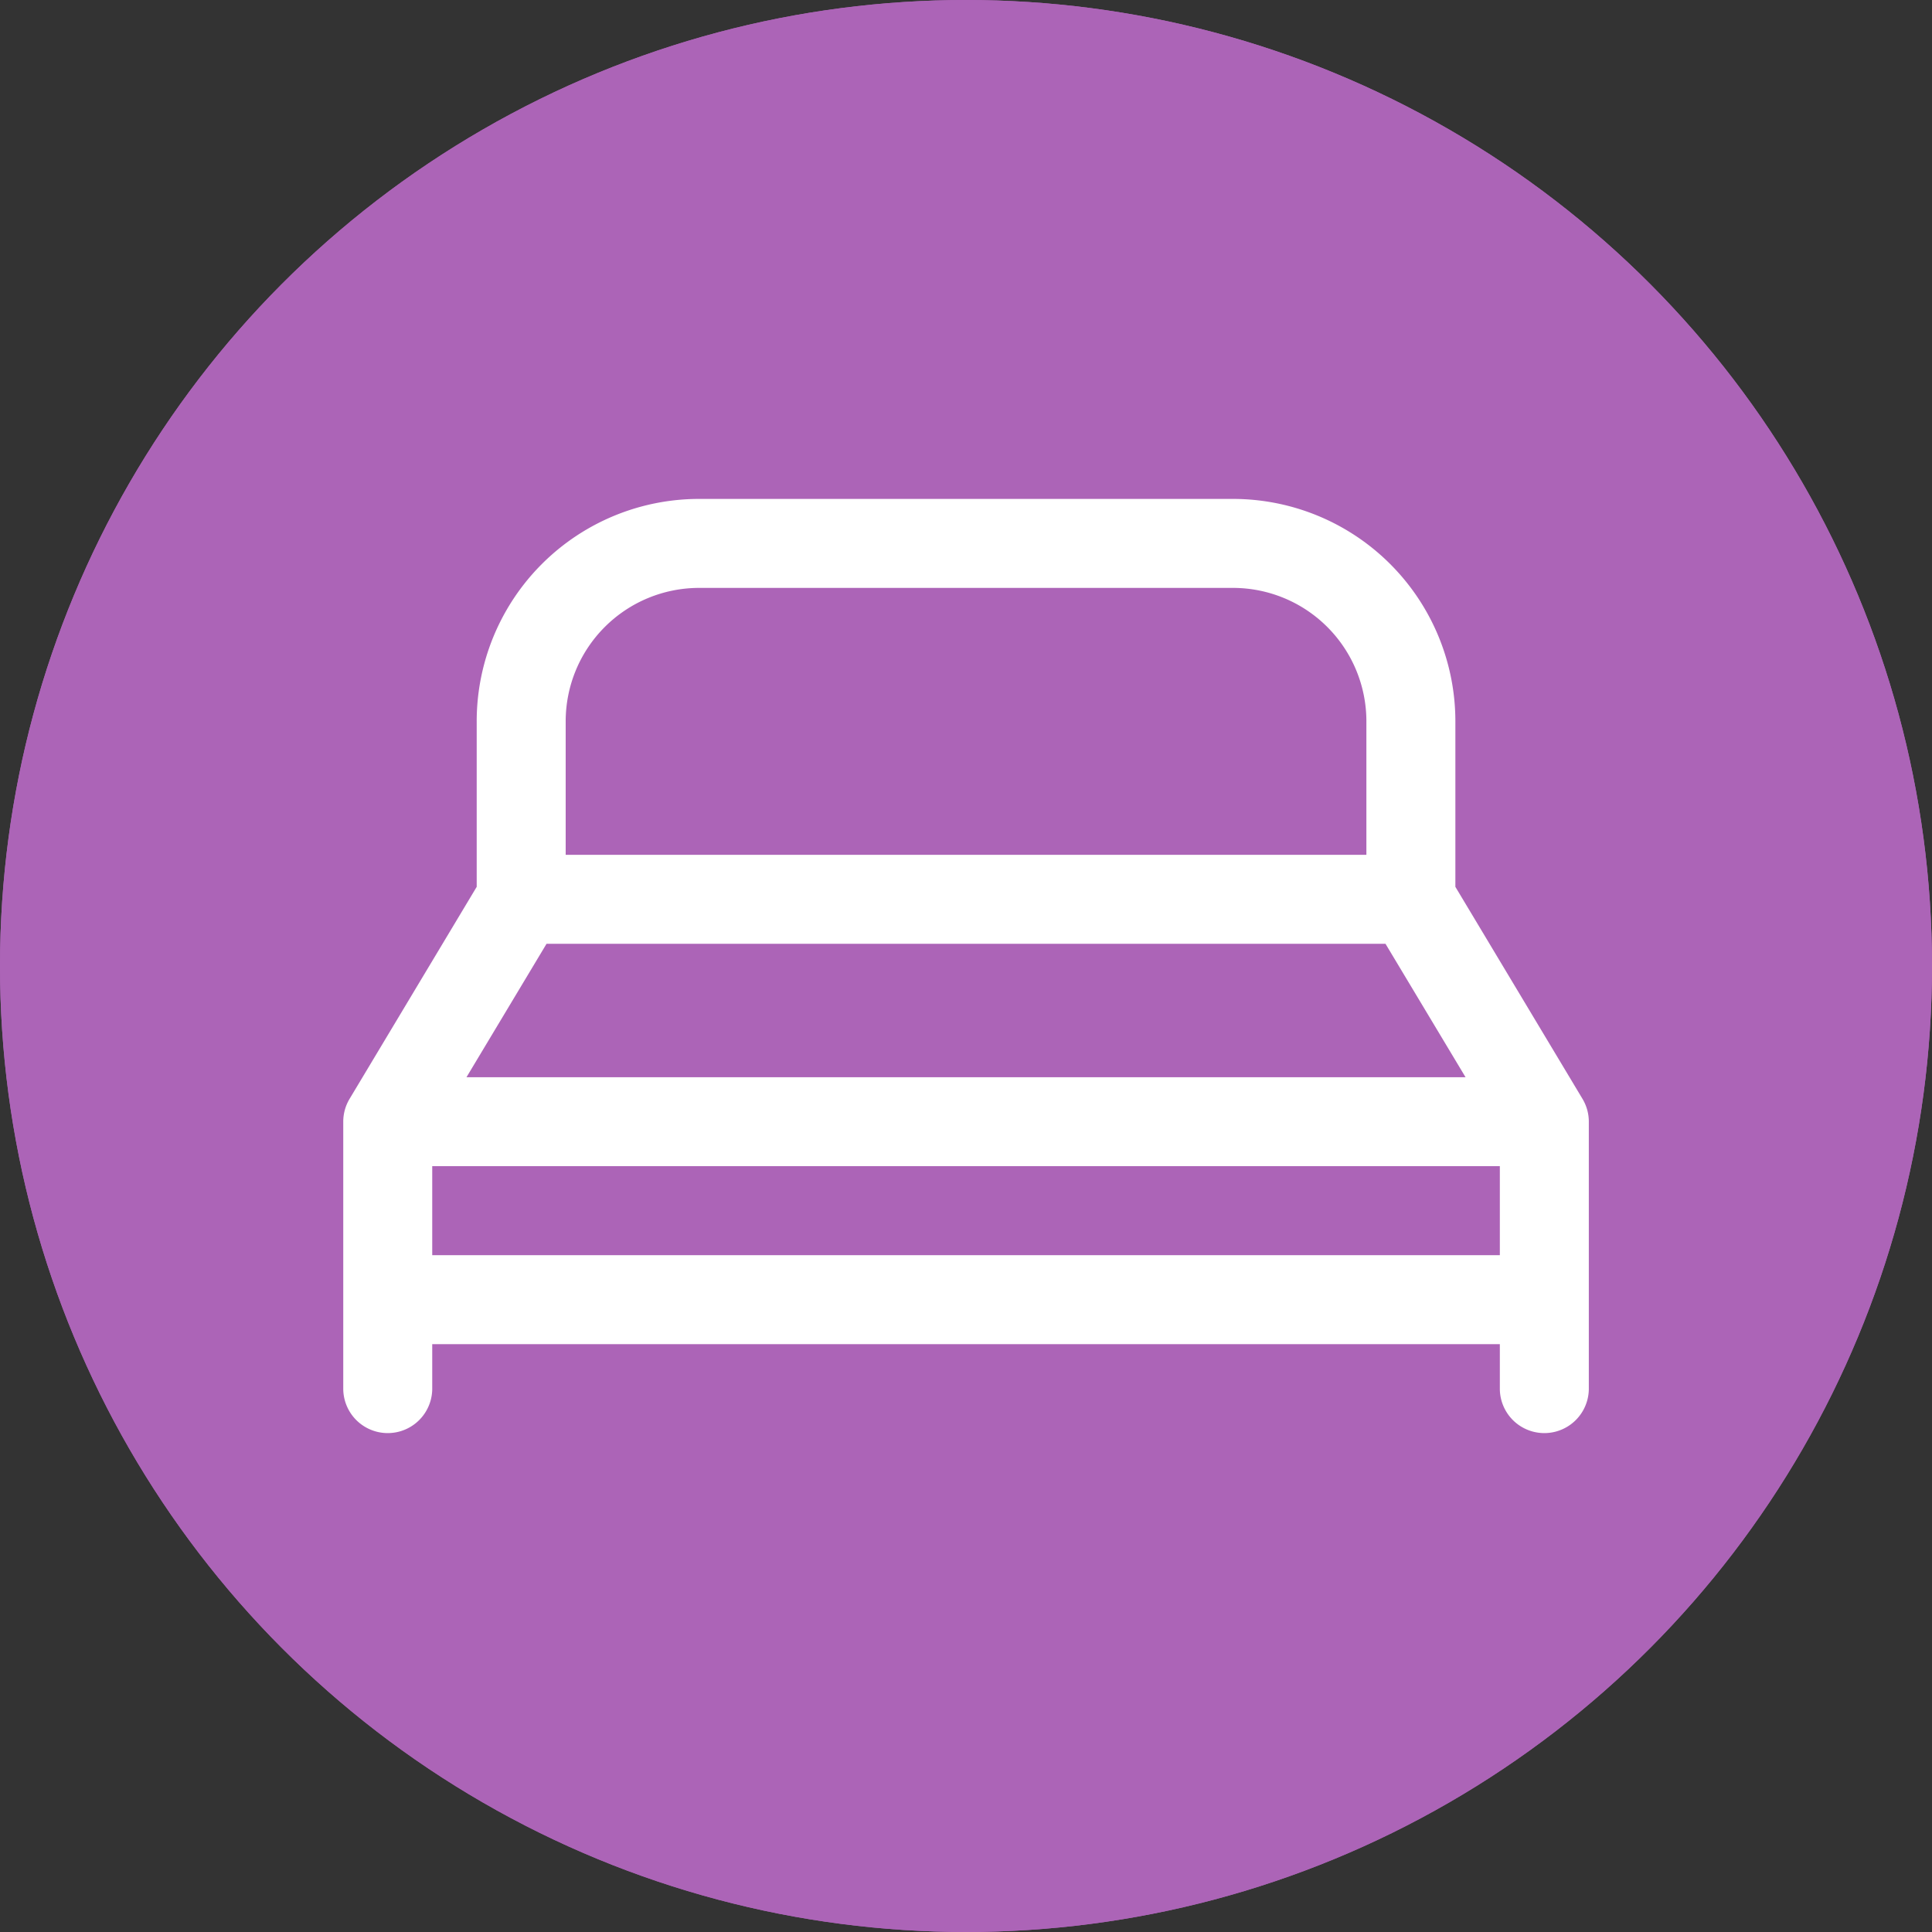
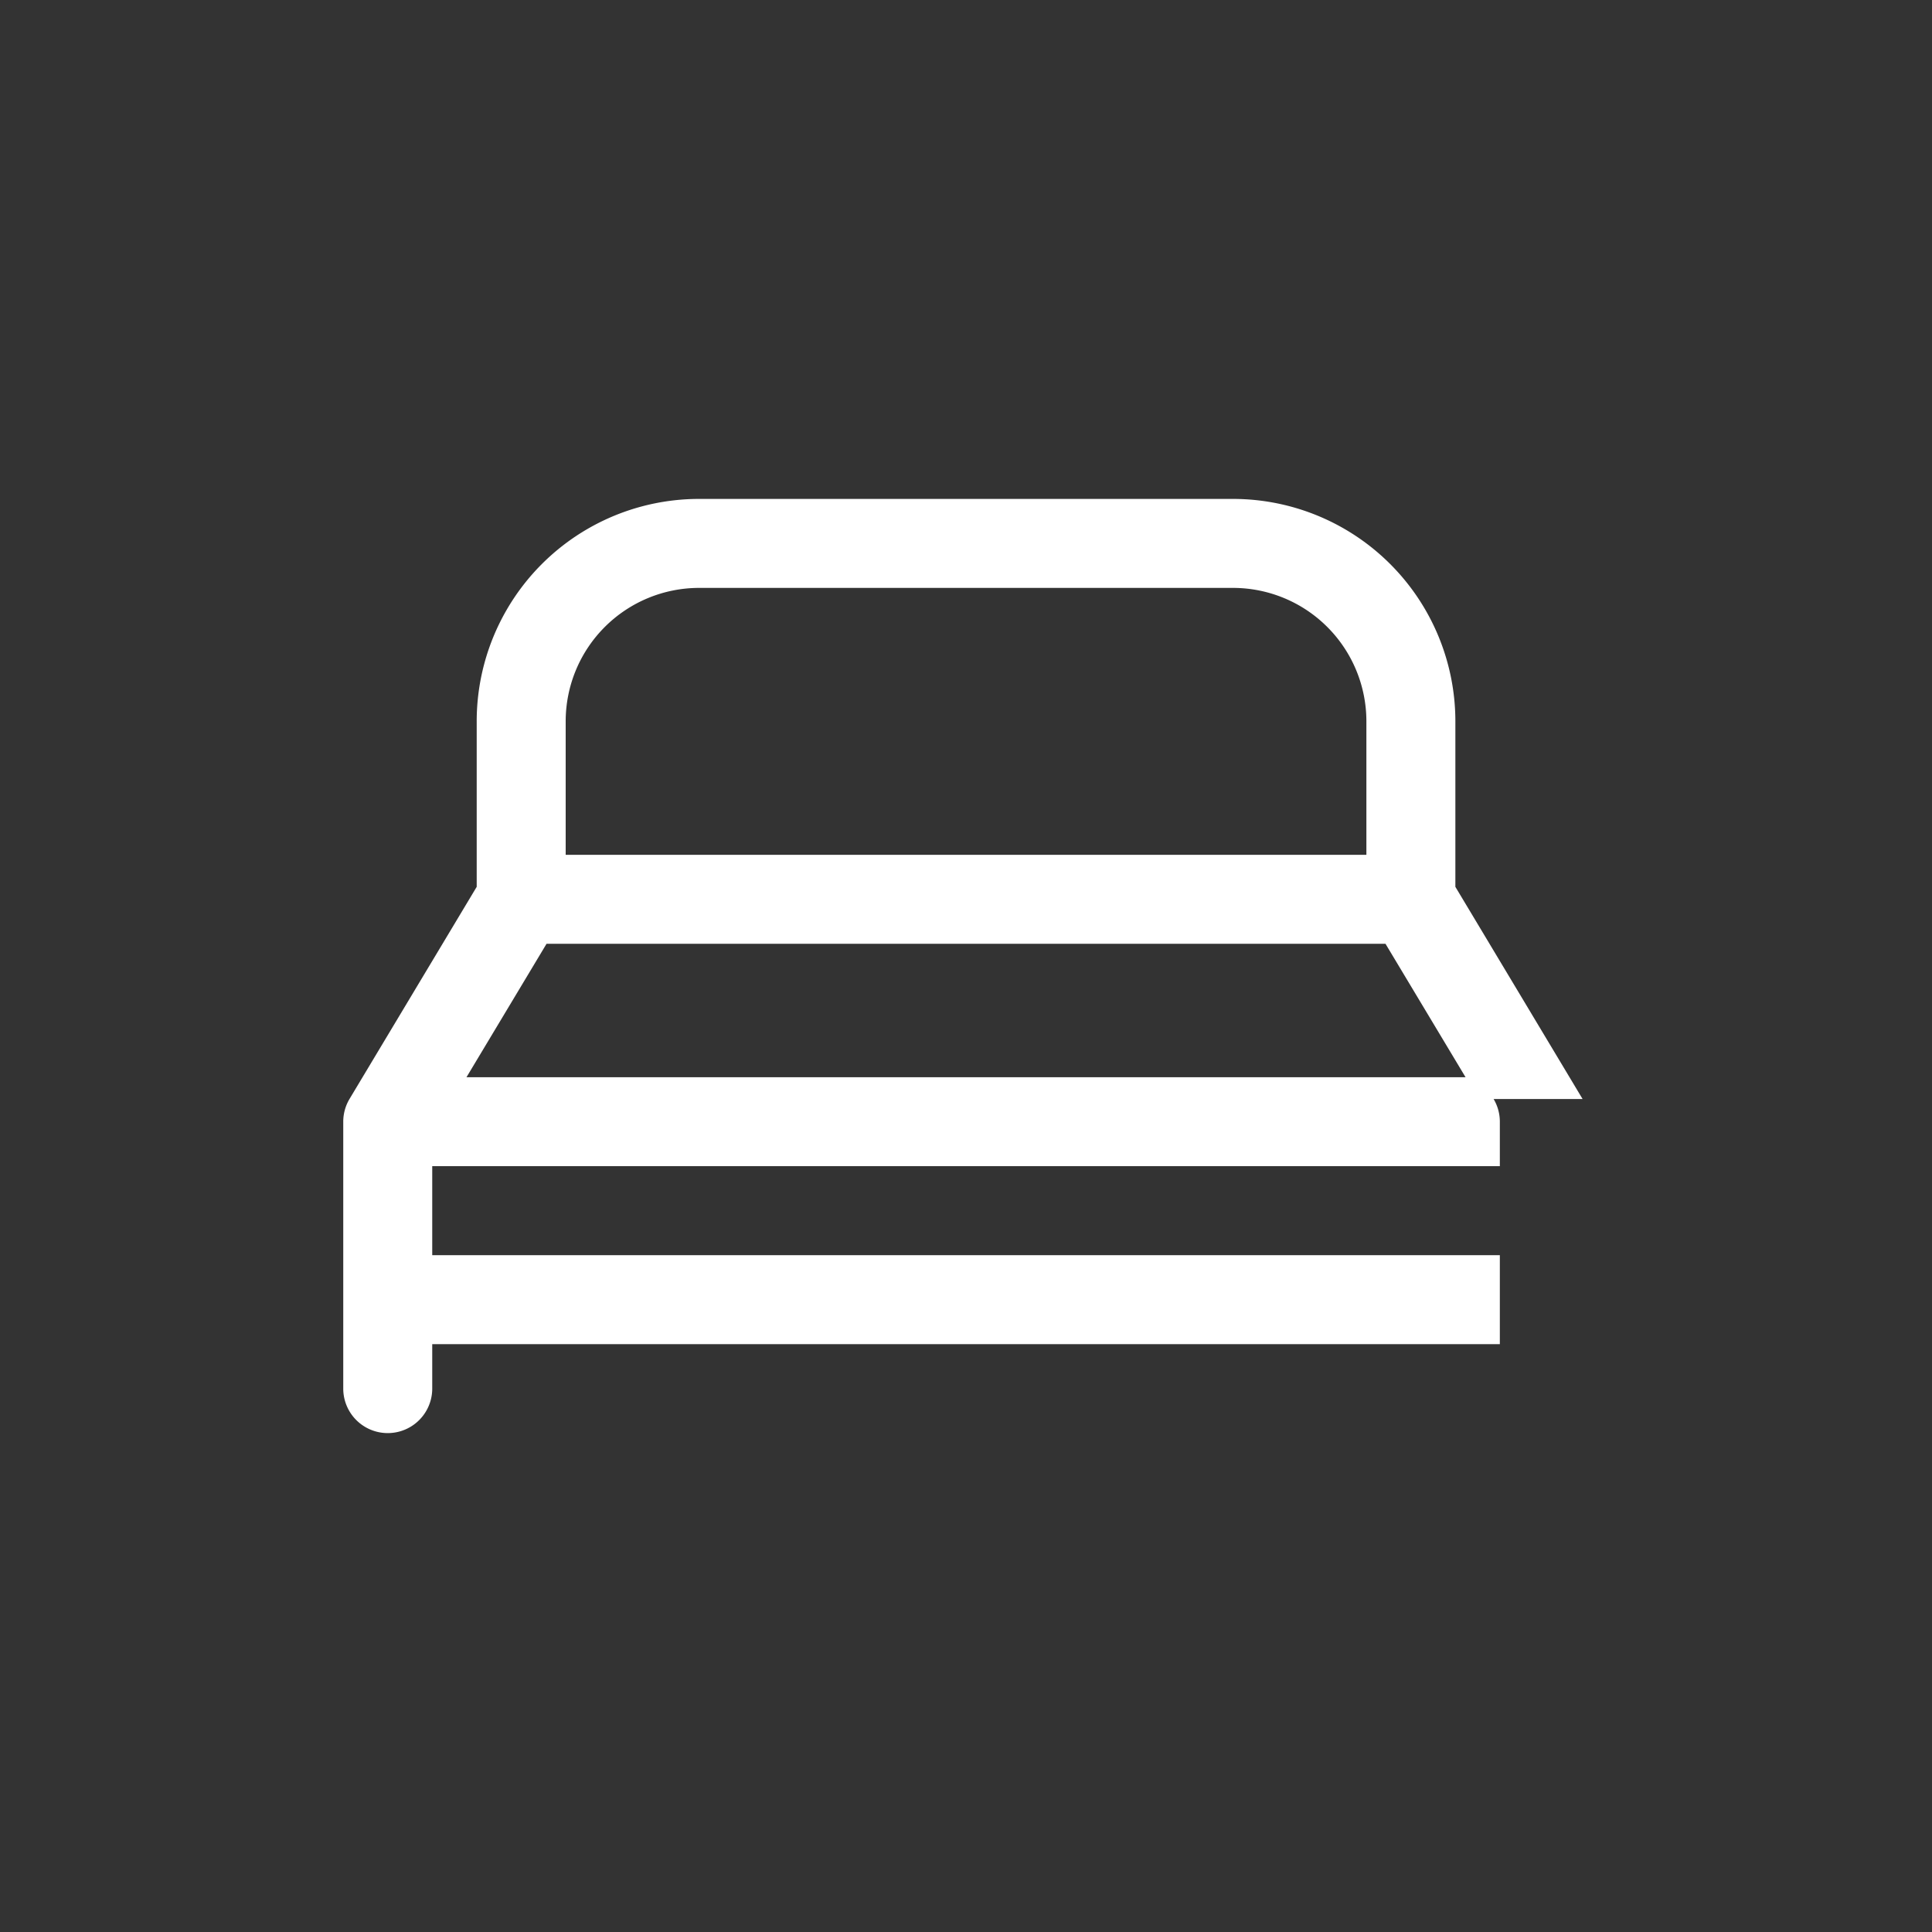
<svg xmlns="http://www.w3.org/2000/svg" width="54" height="54" viewBox="0 0 54 54">
  <rect x="0" y="0" width="54" height="54" fill="#333333" stroke="none" />
  <g id="グループ_12758" data-name="グループ 12758" transform="translate(-514 -3352.954)">
    <g id="グループ_12399" data-name="グループ 12399" transform="translate(53 -190.046)">
      <g id="楕円形_20" data-name="楕円形 20" transform="translate(461 3543)" fill="#ac64b7" stroke="#ac64b7" stroke-width="2">
-         <circle cx="27" cy="27" r="27" stroke="none" />
-         <circle cx="27" cy="27" r="26" fill="none" />
-       </g>
+         </g>
      <g id="NewGroupe8" transform="translate(470.594 3556.945)">
        <g id="NewGroup0-15">
          <g id="グループ_12398" data-name="グループ 12398">
-             <path id="パス_4431" data-name="パス 4431" d="M228.487,820.762v-2.487h29.84v2.487Zm7.46-18.65h14.92a3.73,3.73,0,0,1,3.73,3.73v3.73h-22.38v-3.73a3.73,3.73,0,0,1,3.73-3.73Zm21.423,13.677H229.444l2.238-3.73h23.449l2.238,3.73Zm3.27.609-3.556-5.931v-4.625a6.217,6.217,0,0,0-6.217-6.217h-14.92a6.216,6.216,0,0,0-6.217,6.217v4.625l-3.556,5.931a1.241,1.241,0,0,0-.174.634v7.46a1.243,1.243,0,0,0,2.487,0v-1.243h29.84v1.243a1.243,1.243,0,0,0,2.487,0v-7.46a1.241,1.241,0,0,0-.174-.634Z" transform="translate(-226 -799.625)" fill="#fff" />
+             <path id="パス_4431" data-name="パス 4431" d="M228.487,820.762v-2.487h29.84v2.487Zm7.46-18.65h14.92a3.73,3.73,0,0,1,3.73,3.73v3.73h-22.38v-3.73a3.73,3.73,0,0,1,3.73-3.73Zm21.423,13.677H229.444l2.238-3.73h23.449l2.238,3.73Zm3.27.609-3.556-5.931v-4.625a6.217,6.217,0,0,0-6.217-6.217h-14.92a6.216,6.216,0,0,0-6.217,6.217v4.625l-3.556,5.931a1.241,1.241,0,0,0-.174.634v7.46a1.243,1.243,0,0,0,2.487,0v-1.243h29.84v1.243v-7.46a1.241,1.241,0,0,0-.174-.634Z" transform="translate(-226 -799.625)" fill="#fff" />
          </g>
        </g>
      </g>
    </g>
  </g>
</svg>